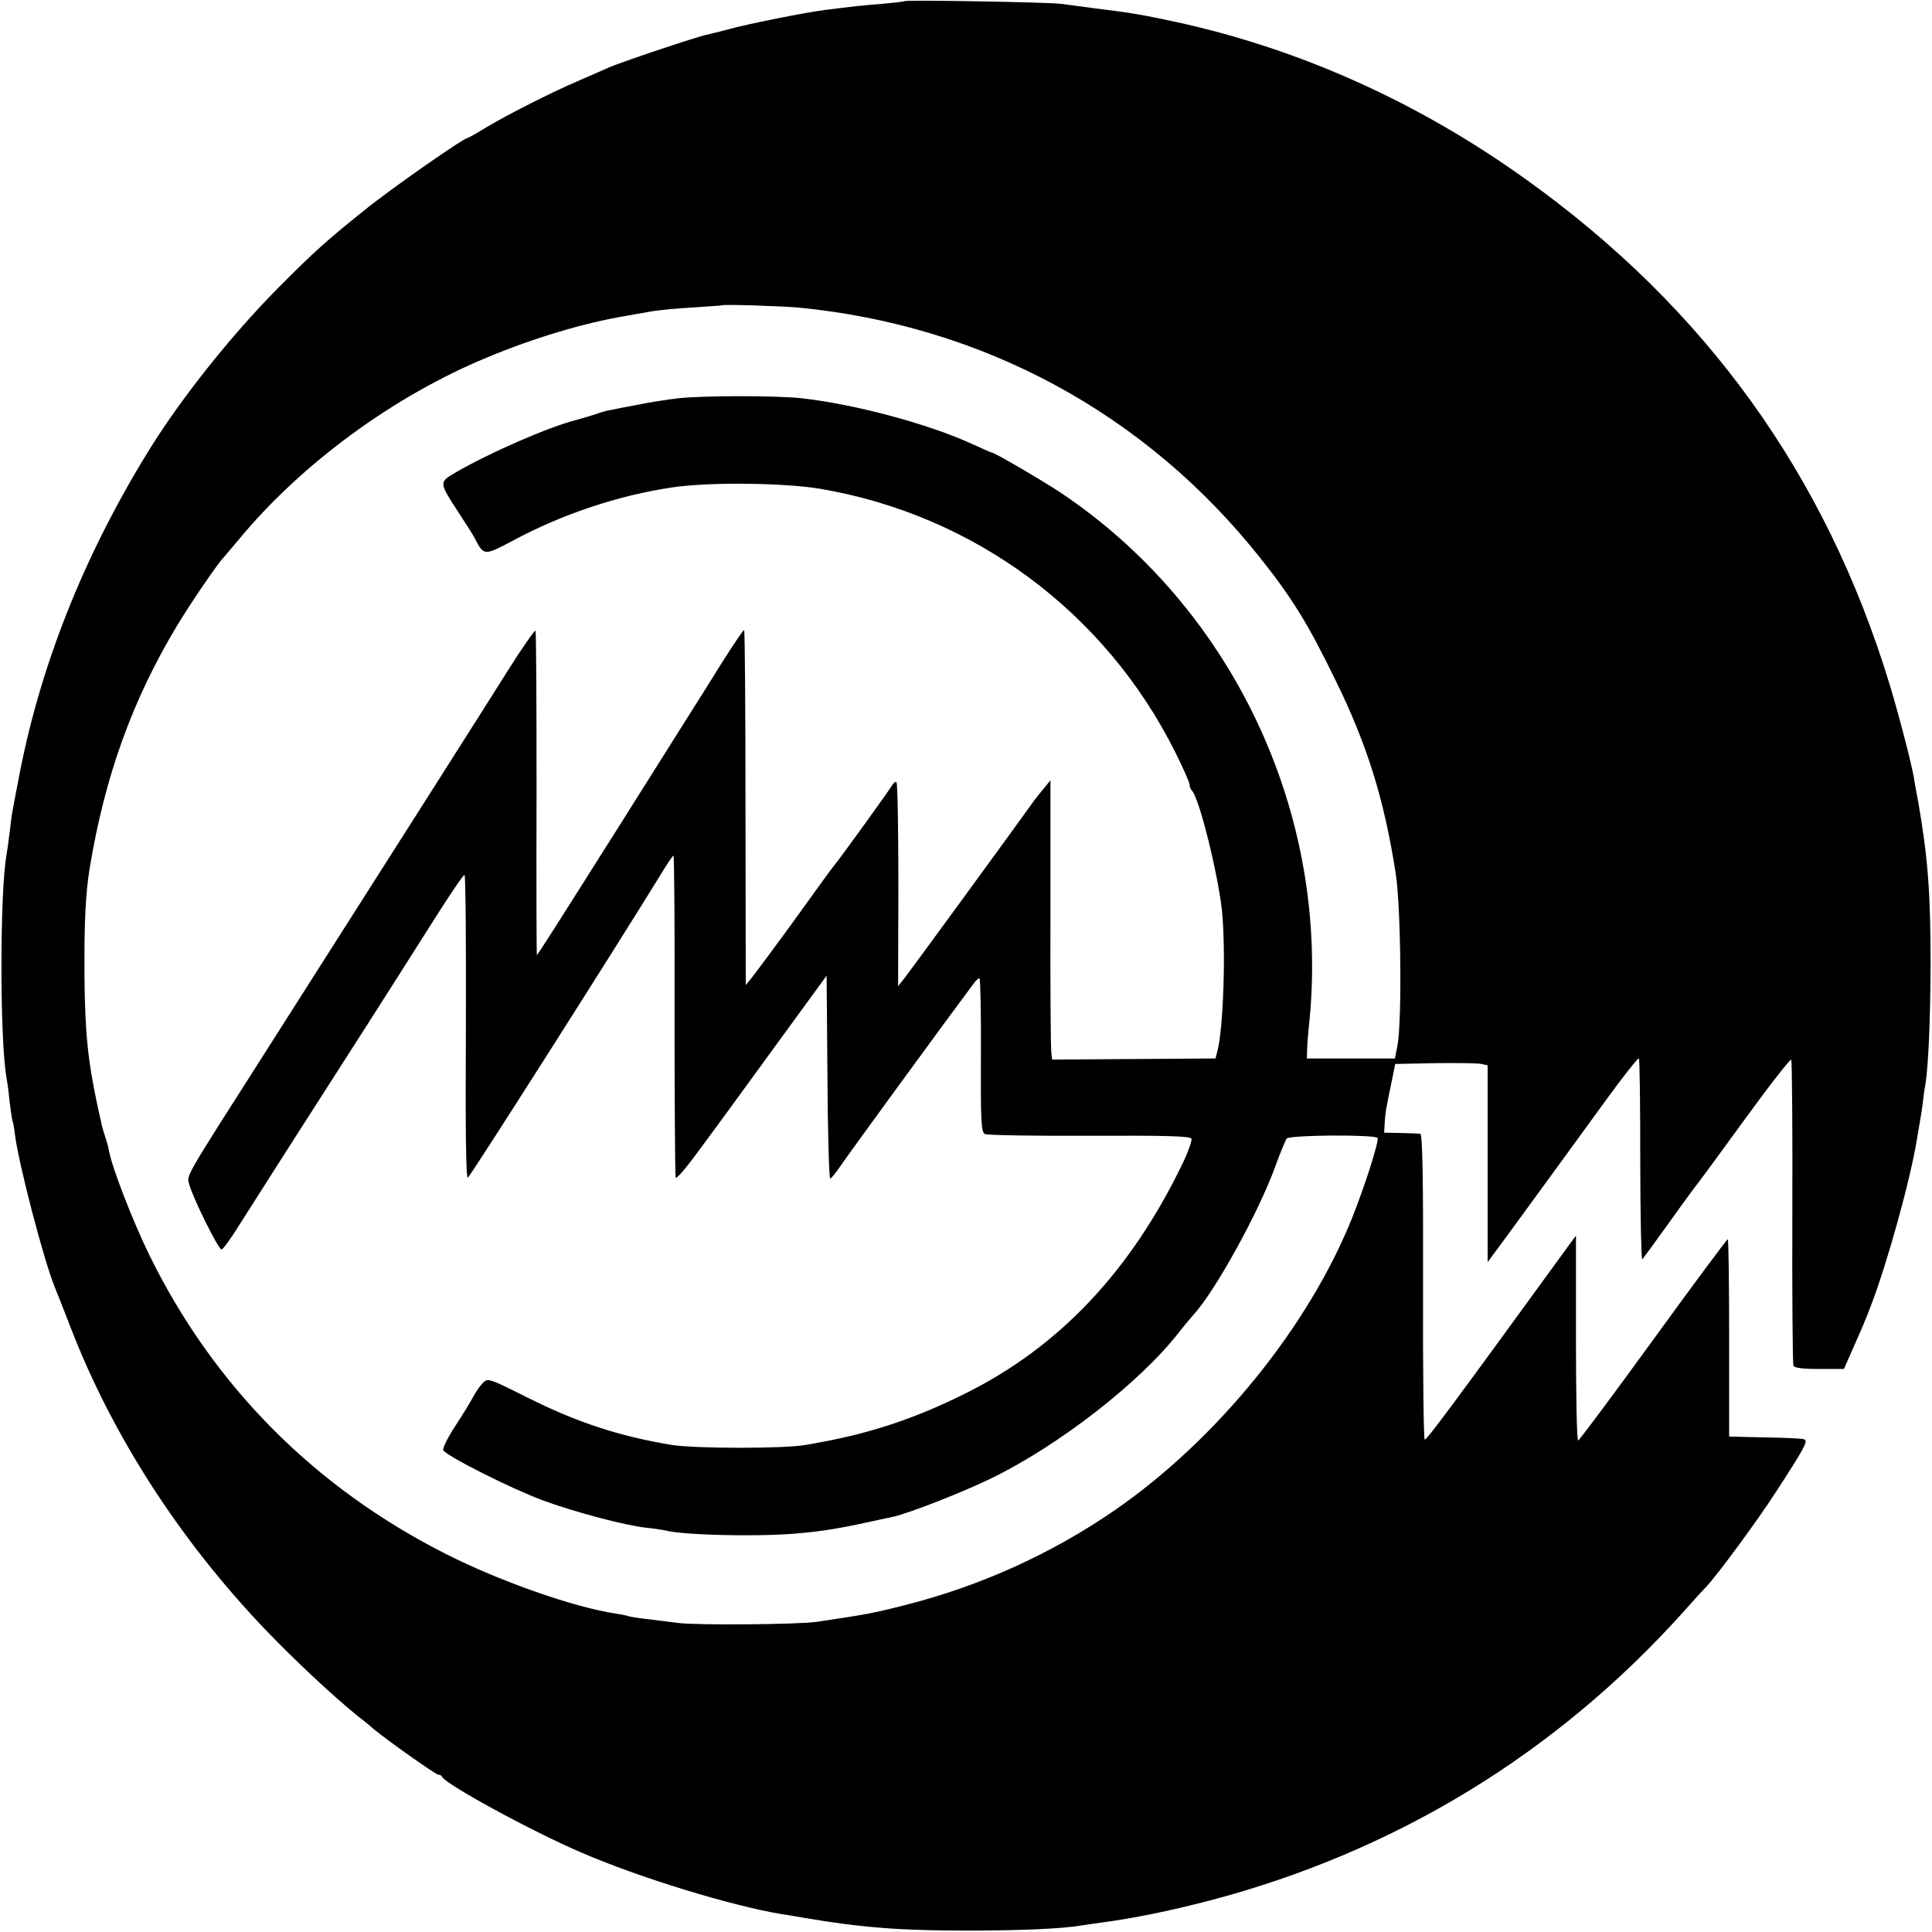
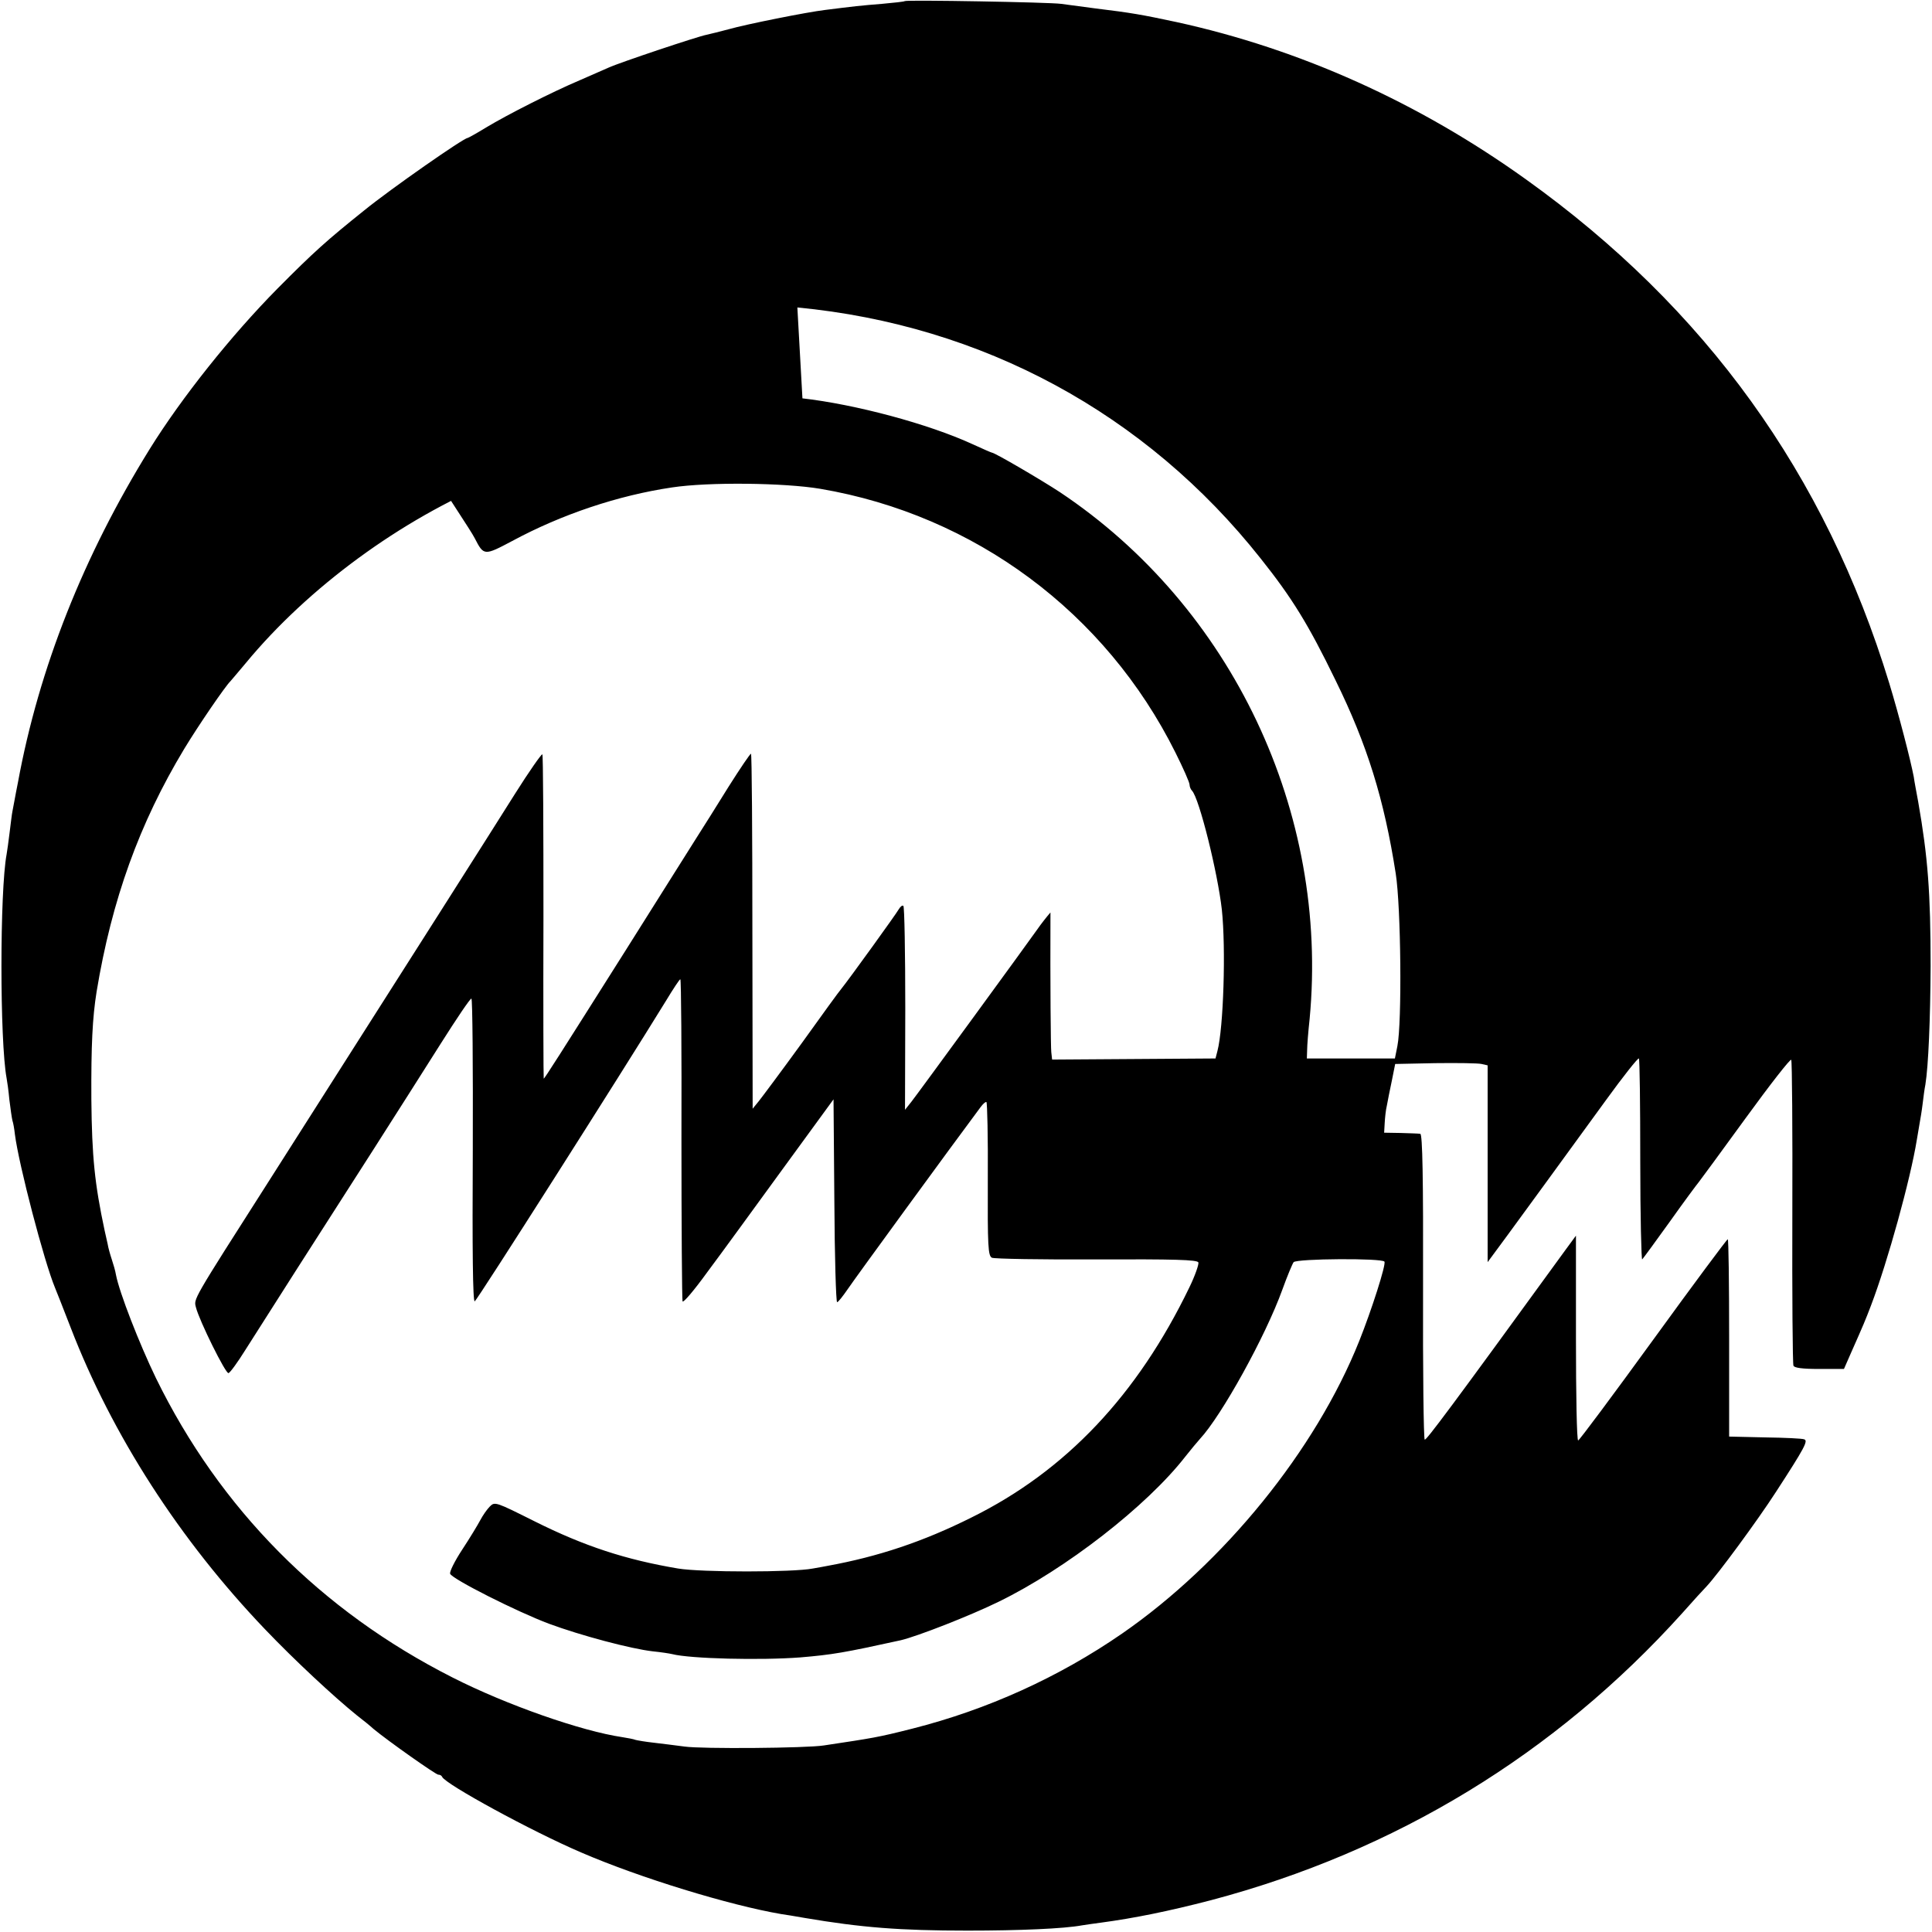
<svg xmlns="http://www.w3.org/2000/svg" version="1.0" width="700pt" height="700pt" viewBox="0 0 700 700" preserveAspectRatio="xMidYMid meet">
  <g transform="translate(0,700) scale(0.1,-0.1)" fill="#000000" stroke="none">
-     <path d="M3278 6996 c-1 -2 -39 -6 -83 -10 -76 -6 -102 -9 -205 -22 -67 -8 -287 -52 -350 -70 -30 -8 -66 -17 -80 -20 -32 -6 -316 -101 -355 -119 -16 -7 -64 -28 -105 -46 -99 -42 -259 -123 -339 -171 -34 -21 -65 -38 -67 -38 -14 0 -278 -184 -374 -262 -136 -109 -182 -150 -314 -283 -169 -171 -348 -396 -463 -581 -240 -387 -402 -795 -478 -1209 -10 -49 -18 -97 -20 -105 -2 -9 -6 -43 -10 -75 -4 -33 -9 -69 -11 -80 -25 -133 -25 -678 0 -812 2 -10 7 -45 10 -78 4 -33 9 -67 11 -75 3 -8 7 -31 9 -50 14 -110 106 -461 145 -555 5 -11 30 -76 57 -145 150 -389 395 -770 705 -1094 107 -112 249 -244 332 -311 21 -16 48 -38 60 -49 53 -44 226 -166 235 -166 6 0 12 -3 14 -8 11 -26 324 -197 504 -274 213 -92 537 -191 724 -223 14 -2 52 -8 85 -14 206 -35 346 -46 590 -46 191 0 350 7 415 19 14 2 45 7 70 10 119 16 243 41 397 81 669 177 1247 529 1707 1039 39 44 79 88 89 98 39 41 185 239 252 343 104 160 117 185 102 190 -6 3 -70 6 -142 7 l-130 3 0 358 c0 196 -2 357 -5 357 -3 0 -125 -164 -270 -364 -146 -201 -268 -365 -272 -365 -5 -1 -8 166 -8 370 l0 372 -36 -49 c-420 -578 -507 -694 -512 -690 -4 2 -7 252 -6 555 1 394 -2 551 -10 553 -6 1 -38 2 -71 3 l-60 1 2 35 c1 19 4 48 8 64 3 17 11 57 18 90 l12 60 145 3 c80 1 155 0 168 -3 l22 -5 0 -356 0 -357 73 99 c78 107 175 239 355 487 63 87 117 155 120 152 3 -2 5 -169 5 -370 0 -201 4 -362 7 -358 4 4 50 67 101 138 51 72 98 135 104 142 5 6 82 111 170 232 88 121 162 216 165 211 3 -4 5 -253 4 -552 -1 -298 1 -549 4 -556 3 -8 31 -12 94 -12 l89 0 25 57 c47 106 52 118 73 173 61 160 143 458 166 600 4 25 9 54 11 65 2 11 7 40 10 65 3 25 7 56 10 70 11 68 18 236 19 430 0 266 -10 395 -45 595 -6 33 -14 74 -16 90 -12 63 -54 225 -89 340 -231 756 -665 1359 -1316 1825 -389 279 -818 472 -1266 570 -127 27 -159 33 -298 50 -44 6 -98 13 -120 16 -42 6 -560 15 -567 10z m-389 -1110 c671 -64 1263 -384 1679 -910 113 -142 172 -237 271 -441 115 -234 176 -431 218 -700 19 -121 23 -540 6 -625 l-9 -45 -159 0 -160 0 1 30 c0 17 4 67 9 113 71 749 -281 1493 -905 1909 -67 44 -236 143 -246 143 -2 0 -34 14 -71 31 -159 73 -423 144 -618 166 -88 10 -359 10 -447 0 -36 -4 -102 -14 -145 -23 -43 -8 -89 -17 -103 -20 -14 -2 -36 -9 -50 -14 -14 -5 -45 -14 -70 -21 -101 -25 -320 -121 -443 -193 -56 -33 -56 -35 12 -139 26 -40 54 -83 61 -97 33 -64 34 -64 136 -10 178 96 383 165 579 194 132 20 406 17 537 -5 559 -95 1034 -448 1287 -956 28 -56 51 -108 51 -116 0 -7 4 -17 9 -22 26 -27 93 -297 108 -431 15 -140 6 -428 -16 -512 l-7 -27 -296 -2 -296 -2 -3 27 c-2 15 -4 243 -3 506 l0 479 -25 -31 c-14 -16 -35 -43 -46 -59 -38 -54 -435 -598 -458 -627 l-23 -29 1 367 c0 202 -3 370 -7 372 -4 3 -11 -3 -17 -13 -8 -15 -179 -252 -208 -288 -5 -5 -69 -93 -142 -195 -74 -102 -145 -197 -157 -212 l-22 -27 -1 641 c0 352 -2 643 -5 645 -2 2 -38 -51 -81 -119 -42 -68 -95 -152 -118 -188 -23 -36 -137 -218 -255 -405 -247 -391 -294 -465 -297 -465 -1 0 -2 264 -1 586 0 322 -1 587 -4 589 -3 2 -48 -62 -99 -143 -86 -137 -356 -562 -891 -1402 -282 -442 -273 -427 -265 -459 12 -48 108 -242 118 -238 6 2 33 39 61 84 62 98 266 418 462 723 79 124 190 298 246 387 57 90 106 163 111 163 4 0 6 -248 5 -550 -2 -358 0 -549 7 -547 8 3 532 827 693 1089 26 43 49 78 52 78 3 0 5 -260 4 -577 0 -318 2 -583 4 -590 2 -7 42 40 89 105 48 64 170 232 272 372 l186 255 3 -368 c1 -202 6 -367 10 -367 4 0 21 22 39 48 24 36 378 521 481 659 9 12 18 20 21 18 3 -2 6 -127 5 -279 -1 -245 1 -278 15 -285 9 -4 180 -7 379 -6 282 1 365 -1 369 -11 2 -7 -12 -48 -33 -91 -188 -389 -447 -664 -789 -833 -176 -88 -339 -142 -520 -175 -11 -2 -36 -7 -55 -10 -72 -14 -403 -14 -488 0 -190 32 -340 81 -520 171 -140 70 -144 72 -162 54 -11 -11 -26 -33 -35 -50 -9 -17 -38 -65 -65 -106 -27 -41 -47 -81 -44 -88 7 -19 243 -138 358 -181 116 -43 297 -91 376 -100 30 -3 62 -8 70 -10 66 -17 320 -23 465 -12 117 10 158 17 363 62 60 14 252 89 356 140 242 118 536 346 676 526 19 24 43 53 53 64 78 84 237 371 298 540 18 50 37 95 41 100 12 13 321 15 329 2 7 -9 -47 -177 -91 -287 -158 -396 -491 -806 -860 -1061 -229 -158 -487 -275 -759 -344 -126 -32 -142 -34 -321 -61 -63 -10 -444 -13 -505 -4 -33 4 -83 11 -112 14 -28 3 -57 8 -65 10 -7 3 -29 7 -48 10 -149 22 -420 117 -615 216 -478 242 -843 611 -1075 1085 -60 124 -133 311 -145 375 -2 13 -9 37 -15 55 -6 18 -13 43 -15 56 -3 13 -8 35 -11 49 -36 169 -46 267 -48 475 -1 197 4 296 19 390 55 333 155 610 317 879 52 86 150 229 168 246 3 3 27 32 55 65 227 275 563 521 900 660 167 70 351 125 500 150 17 3 55 10 85 15 30 6 102 13 160 16 58 4 106 7 107 8 5 4 213 -3 272 -8z" />
+     <path d="M3278 6996 c-1 -2 -39 -6 -83 -10 -76 -6 -102 -9 -205 -22 -67 -8 -287 -52 -350 -70 -30 -8 -66 -17 -80 -20 -32 -6 -316 -101 -355 -119 -16 -7 -64 -28 -105 -46 -99 -42 -259 -123 -339 -171 -34 -21 -65 -38 -67 -38 -14 0 -278 -184 -374 -262 -136 -109 -182 -150 -314 -283 -169 -171 -348 -396 -463 -581 -240 -387 -402 -795 -478 -1209 -10 -49 -18 -97 -20 -105 -2 -9 -6 -43 -10 -75 -4 -33 -9 -69 -11 -80 -25 -133 -25 -678 0 -812 2 -10 7 -45 10 -78 4 -33 9 -67 11 -75 3 -8 7 -31 9 -50 14 -110 106 -461 145 -555 5 -11 30 -76 57 -145 150 -389 395 -770 705 -1094 107 -112 249 -244 332 -311 21 -16 48 -38 60 -49 53 -44 226 -166 235 -166 6 0 12 -3 14 -8 11 -26 324 -197 504 -274 213 -92 537 -191 724 -223 14 -2 52 -8 85 -14 206 -35 346 -46 590 -46 191 0 350 7 415 19 14 2 45 7 70 10 119 16 243 41 397 81 669 177 1247 529 1707 1039 39 44 79 88 89 98 39 41 185 239 252 343 104 160 117 185 102 190 -6 3 -70 6 -142 7 l-130 3 0 358 c0 196 -2 357 -5 357 -3 0 -125 -164 -270 -364 -146 -201 -268 -365 -272 -365 -5 -1 -8 166 -8 370 l0 372 -36 -49 c-420 -578 -507 -694 -512 -690 -4 2 -7 252 -6 555 1 394 -2 551 -10 553 -6 1 -38 2 -71 3 l-60 1 2 35 c1 19 4 48 8 64 3 17 11 57 18 90 l12 60 145 3 c80 1 155 0 168 -3 l22 -5 0 -356 0 -357 73 99 c78 107 175 239 355 487 63 87 117 155 120 152 3 -2 5 -169 5 -370 0 -201 4 -362 7 -358 4 4 50 67 101 138 51 72 98 135 104 142 5 6 82 111 170 232 88 121 162 216 165 211 3 -4 5 -253 4 -552 -1 -298 1 -549 4 -556 3 -8 31 -12 94 -12 l89 0 25 57 c47 106 52 118 73 173 61 160 143 458 166 600 4 25 9 54 11 65 2 11 7 40 10 65 3 25 7 56 10 70 11 68 18 236 19 430 0 266 -10 395 -45 595 -6 33 -14 74 -16 90 -12 63 -54 225 -89 340 -231 756 -665 1359 -1316 1825 -389 279 -818 472 -1266 570 -127 27 -159 33 -298 50 -44 6 -98 13 -120 16 -42 6 -560 15 -567 10z m-389 -1110 c671 -64 1263 -384 1679 -910 113 -142 172 -237 271 -441 115 -234 176 -431 218 -700 19 -121 23 -540 6 -625 l-9 -45 -159 0 -160 0 1 30 c0 17 4 67 9 113 71 749 -281 1493 -905 1909 -67 44 -236 143 -246 143 -2 0 -34 14 -71 31 -159 73 -423 144 -618 166 -88 10 -359 10 -447 0 -36 -4 -102 -14 -145 -23 -43 -8 -89 -17 -103 -20 -14 -2 -36 -9 -50 -14 -14 -5 -45 -14 -70 -21 -101 -25 -320 -121 -443 -193 -56 -33 -56 -35 12 -139 26 -40 54 -83 61 -97 33 -64 34 -64 136 -10 178 96 383 165 579 194 132 20 406 17 537 -5 559 -95 1034 -448 1287 -956 28 -56 51 -108 51 -116 0 -7 4 -17 9 -22 26 -27 93 -297 108 -431 15 -140 6 -428 -16 -512 l-7 -27 -296 -2 -296 -2 -3 27 c-2 15 -4 243 -3 506 c-14 -16 -35 -43 -46 -59 -38 -54 -435 -598 -458 -627 l-23 -29 1 367 c0 202 -3 370 -7 372 -4 3 -11 -3 -17 -13 -8 -15 -179 -252 -208 -288 -5 -5 -69 -93 -142 -195 -74 -102 -145 -197 -157 -212 l-22 -27 -1 641 c0 352 -2 643 -5 645 -2 2 -38 -51 -81 -119 -42 -68 -95 -152 -118 -188 -23 -36 -137 -218 -255 -405 -247 -391 -294 -465 -297 -465 -1 0 -2 264 -1 586 0 322 -1 587 -4 589 -3 2 -48 -62 -99 -143 -86 -137 -356 -562 -891 -1402 -282 -442 -273 -427 -265 -459 12 -48 108 -242 118 -238 6 2 33 39 61 84 62 98 266 418 462 723 79 124 190 298 246 387 57 90 106 163 111 163 4 0 6 -248 5 -550 -2 -358 0 -549 7 -547 8 3 532 827 693 1089 26 43 49 78 52 78 3 0 5 -260 4 -577 0 -318 2 -583 4 -590 2 -7 42 40 89 105 48 64 170 232 272 372 l186 255 3 -368 c1 -202 6 -367 10 -367 4 0 21 22 39 48 24 36 378 521 481 659 9 12 18 20 21 18 3 -2 6 -127 5 -279 -1 -245 1 -278 15 -285 9 -4 180 -7 379 -6 282 1 365 -1 369 -11 2 -7 -12 -48 -33 -91 -188 -389 -447 -664 -789 -833 -176 -88 -339 -142 -520 -175 -11 -2 -36 -7 -55 -10 -72 -14 -403 -14 -488 0 -190 32 -340 81 -520 171 -140 70 -144 72 -162 54 -11 -11 -26 -33 -35 -50 -9 -17 -38 -65 -65 -106 -27 -41 -47 -81 -44 -88 7 -19 243 -138 358 -181 116 -43 297 -91 376 -100 30 -3 62 -8 70 -10 66 -17 320 -23 465 -12 117 10 158 17 363 62 60 14 252 89 356 140 242 118 536 346 676 526 19 24 43 53 53 64 78 84 237 371 298 540 18 50 37 95 41 100 12 13 321 15 329 2 7 -9 -47 -177 -91 -287 -158 -396 -491 -806 -860 -1061 -229 -158 -487 -275 -759 -344 -126 -32 -142 -34 -321 -61 -63 -10 -444 -13 -505 -4 -33 4 -83 11 -112 14 -28 3 -57 8 -65 10 -7 3 -29 7 -48 10 -149 22 -420 117 -615 216 -478 242 -843 611 -1075 1085 -60 124 -133 311 -145 375 -2 13 -9 37 -15 55 -6 18 -13 43 -15 56 -3 13 -8 35 -11 49 -36 169 -46 267 -48 475 -1 197 4 296 19 390 55 333 155 610 317 879 52 86 150 229 168 246 3 3 27 32 55 65 227 275 563 521 900 660 167 70 351 125 500 150 17 3 55 10 85 15 30 6 102 13 160 16 58 4 106 7 107 8 5 4 213 -3 272 -8z" />
  </g>
</svg>